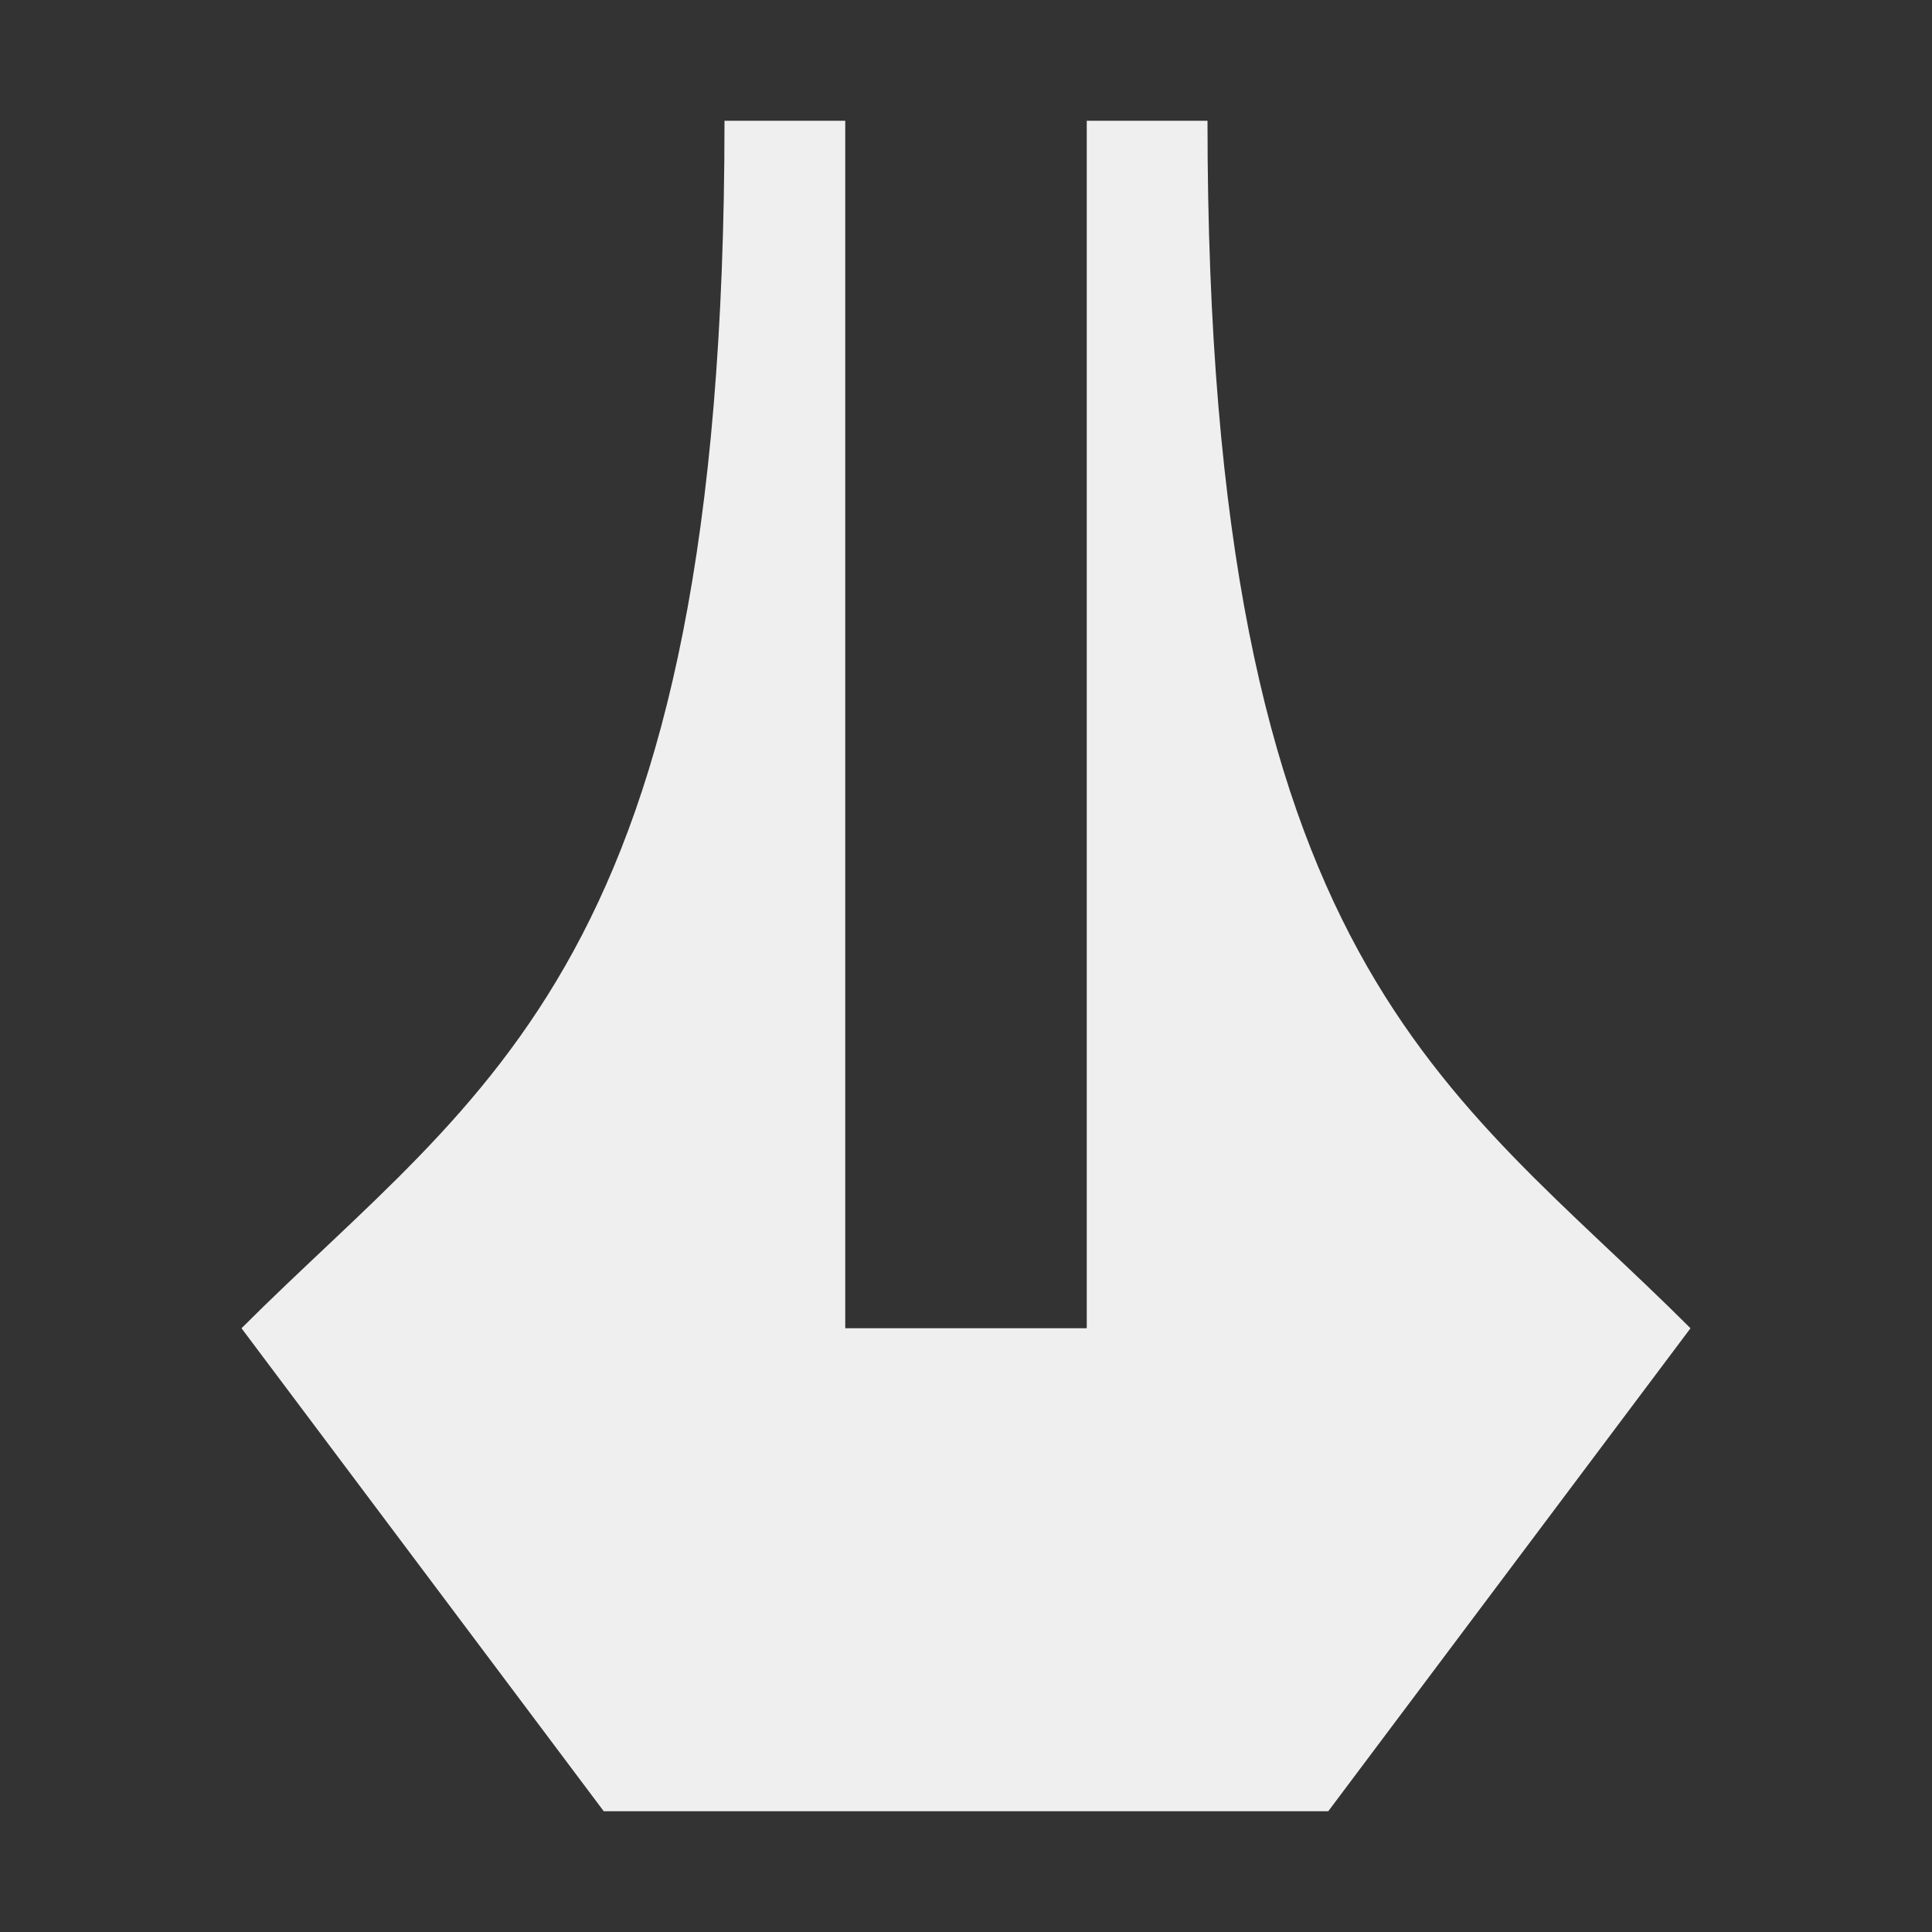
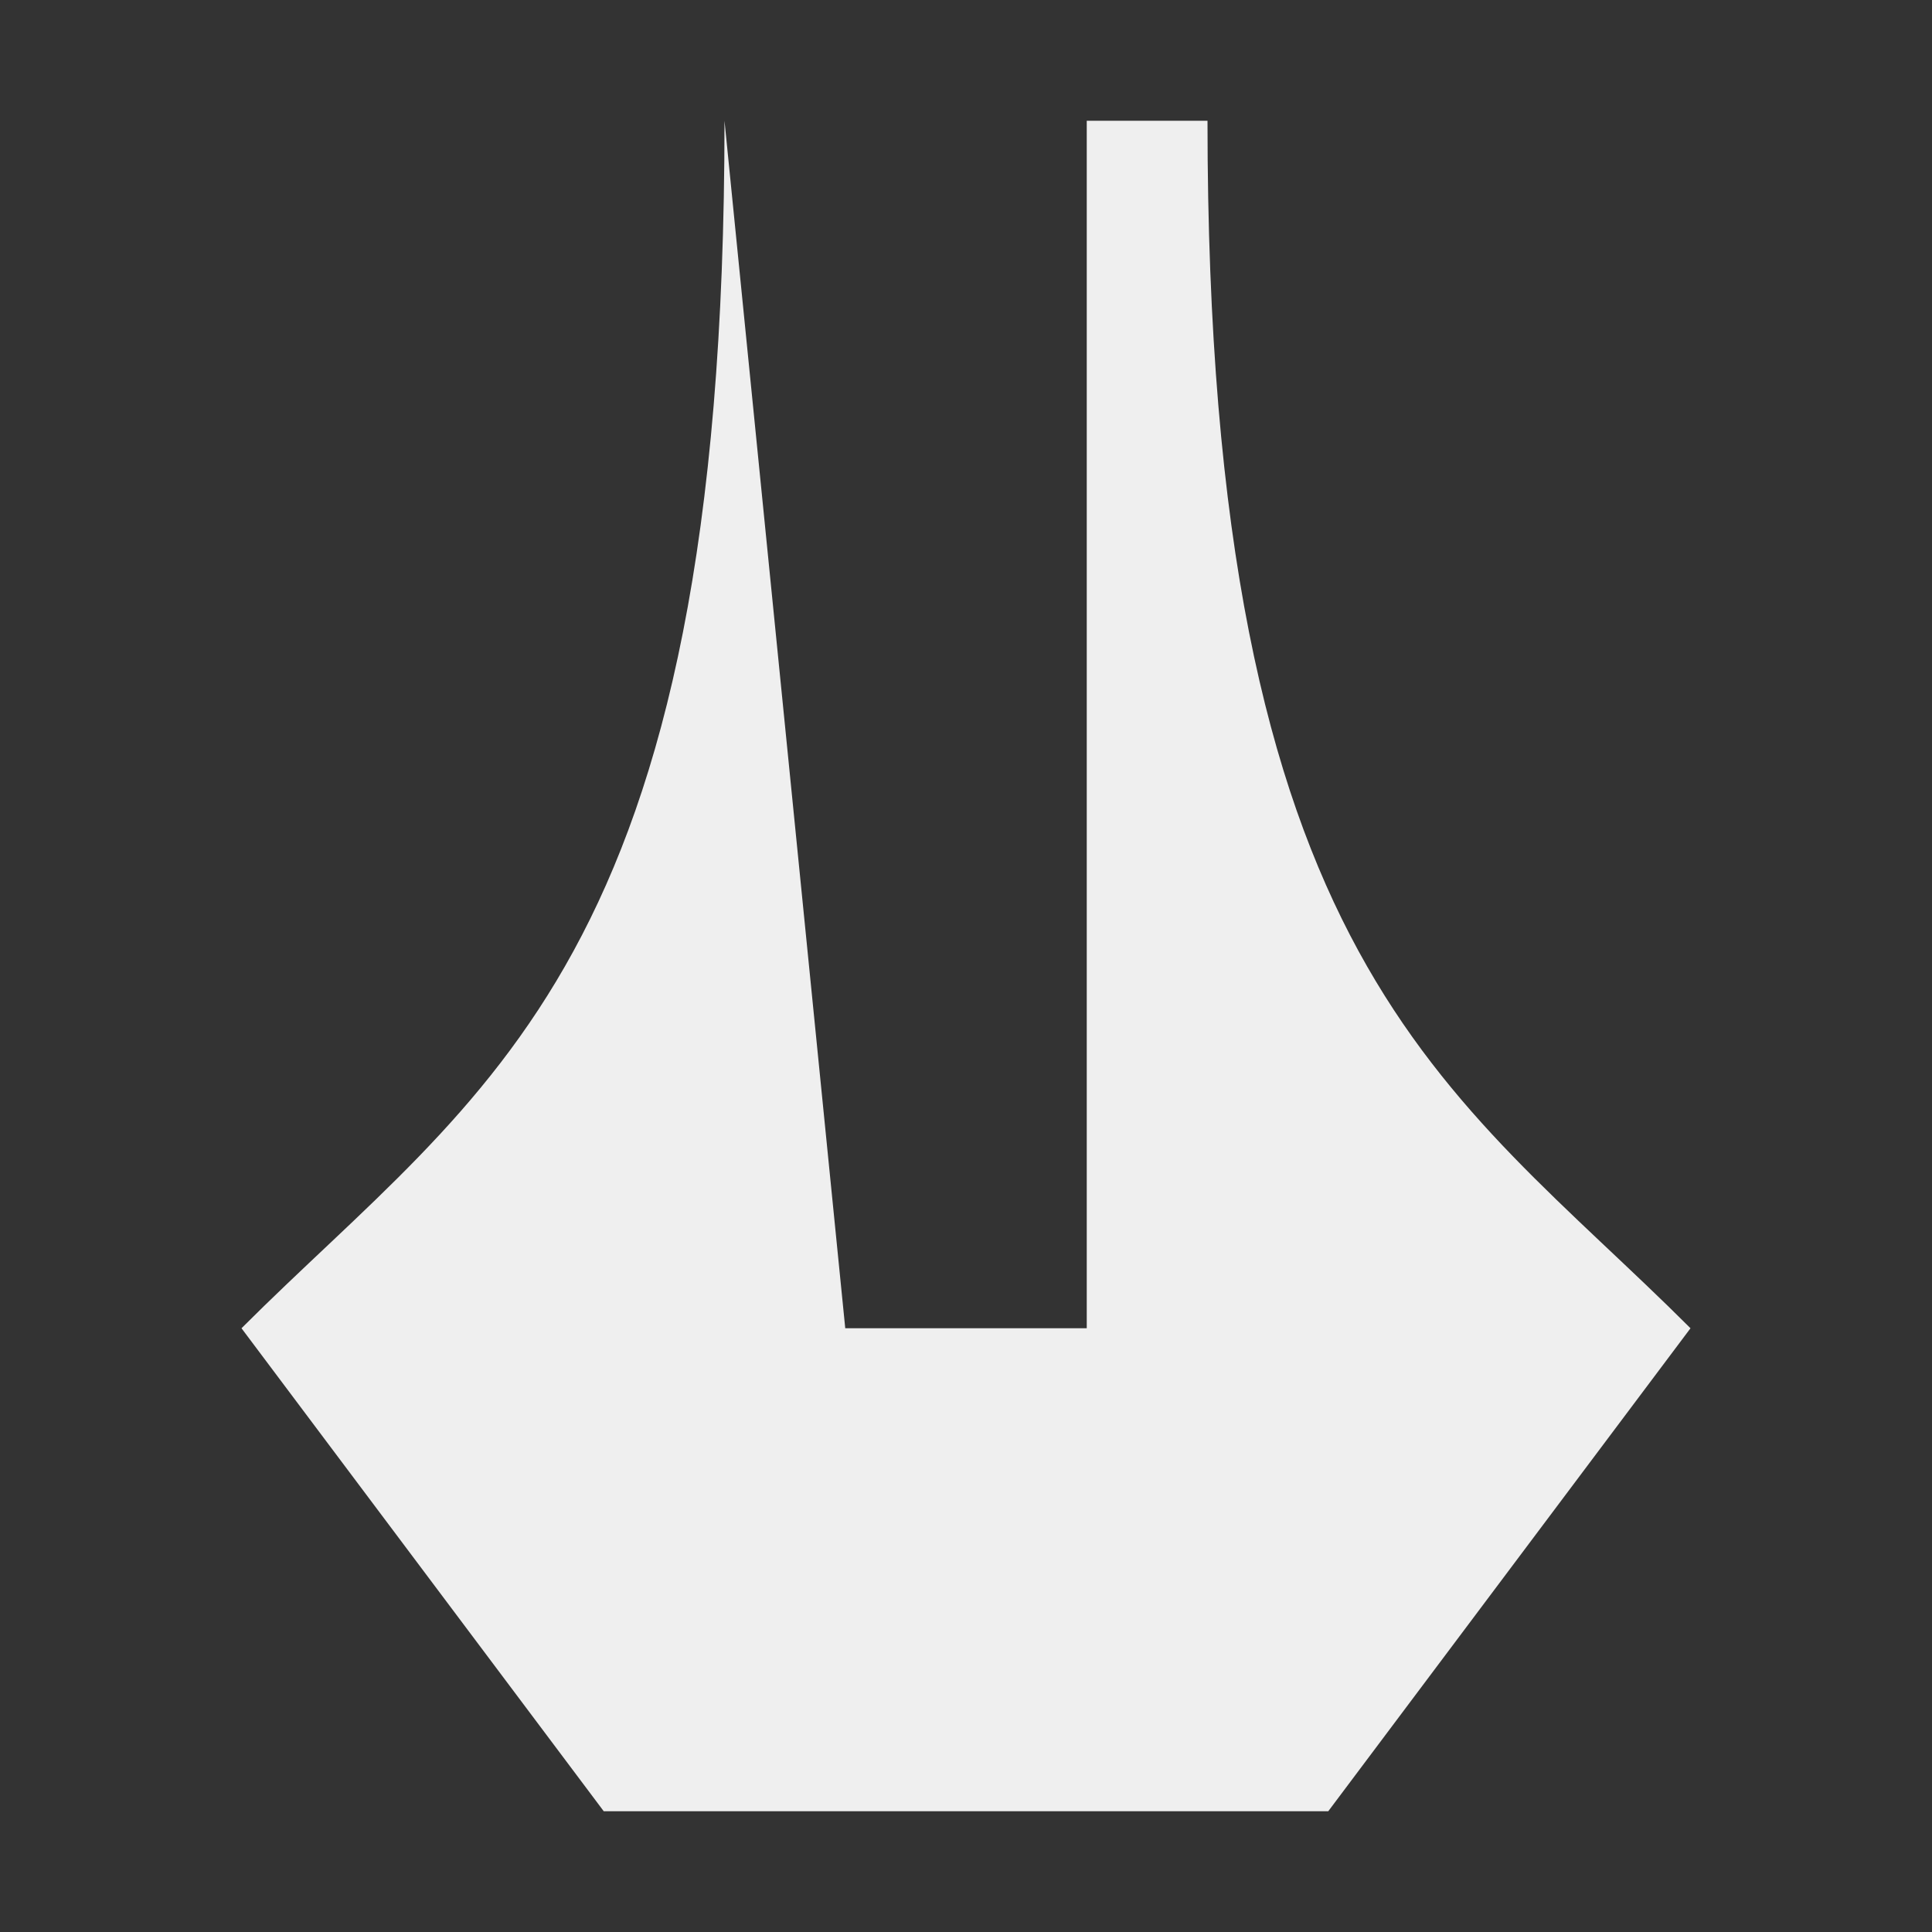
<svg xmlns="http://www.w3.org/2000/svg" viewBox="0 0 16 16">
  <rect x="0" y="0" width="16" height="16" fill="#333333" stroke="none" />
-   <path d="m6 1c0 7-2 8-4 10l3 4h6l3-4c-2-2-4-3-4-10h-1v10h-2v-10z" fill="#efefef" />
+   <path d="m6 1c0 7-2 8-4 10l3 4h6l3-4c-2-2-4-3-4-10h-1v10h-2z" fill="#efefef" />
</svg>